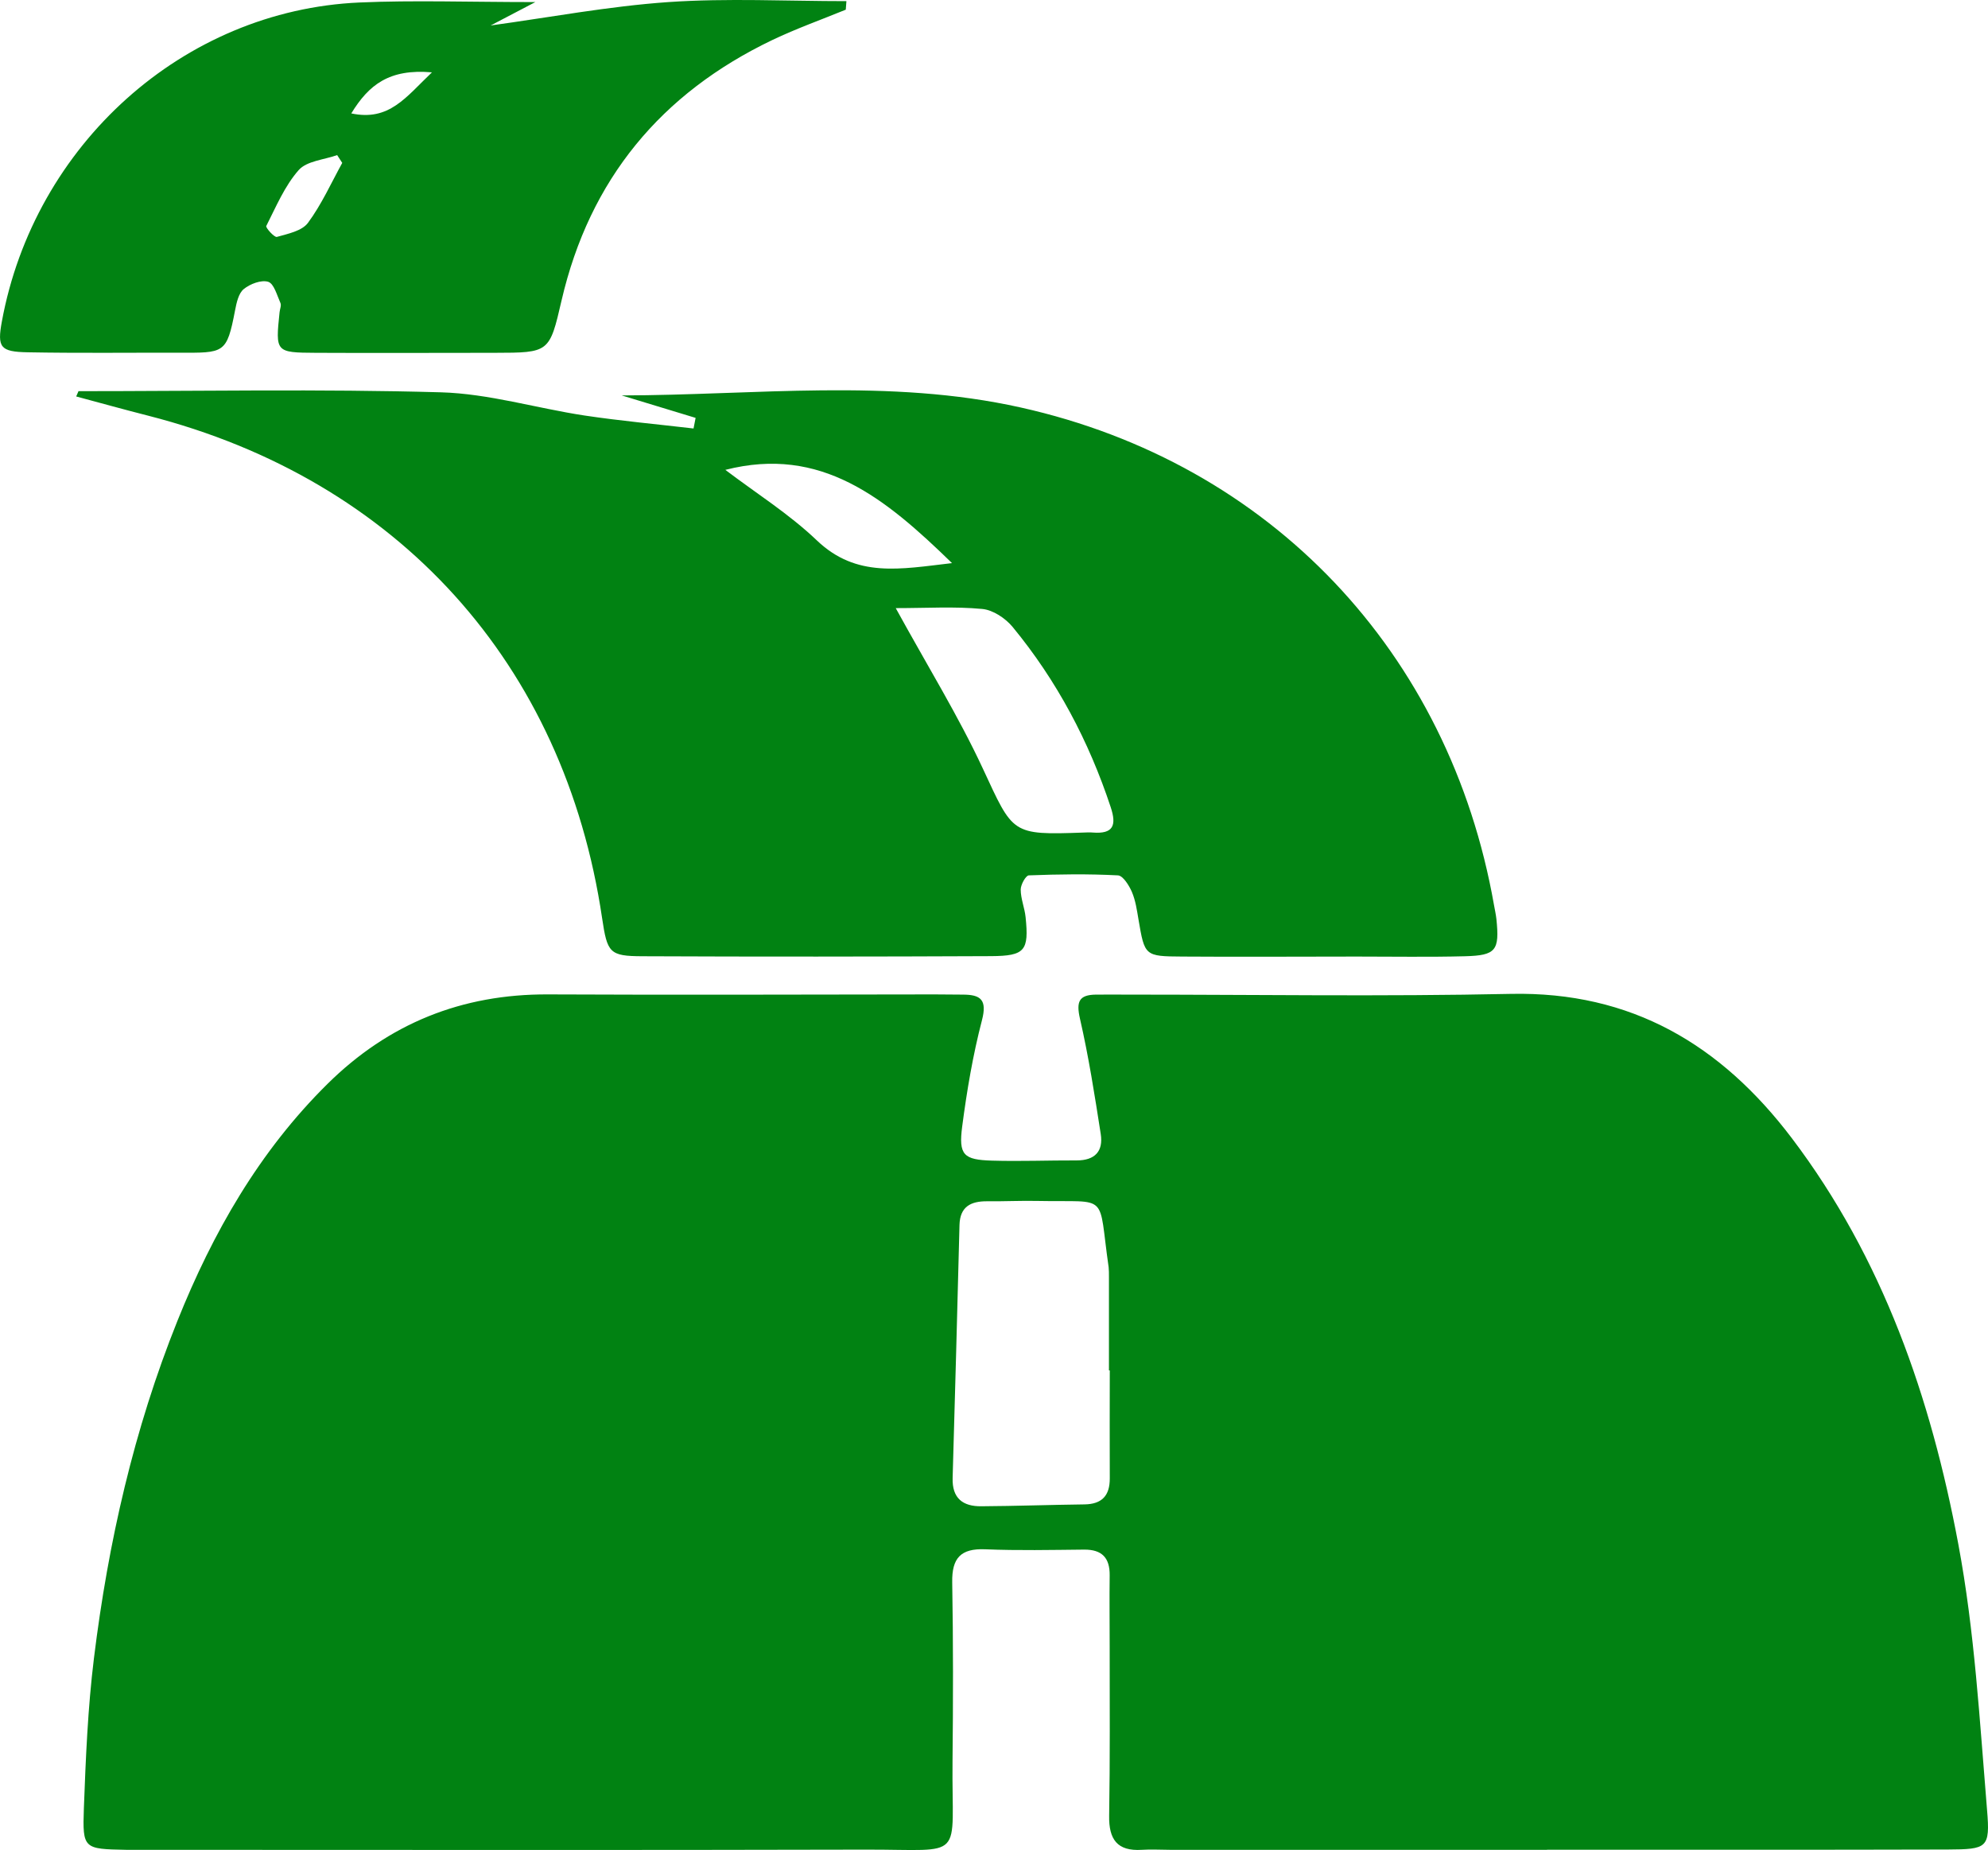
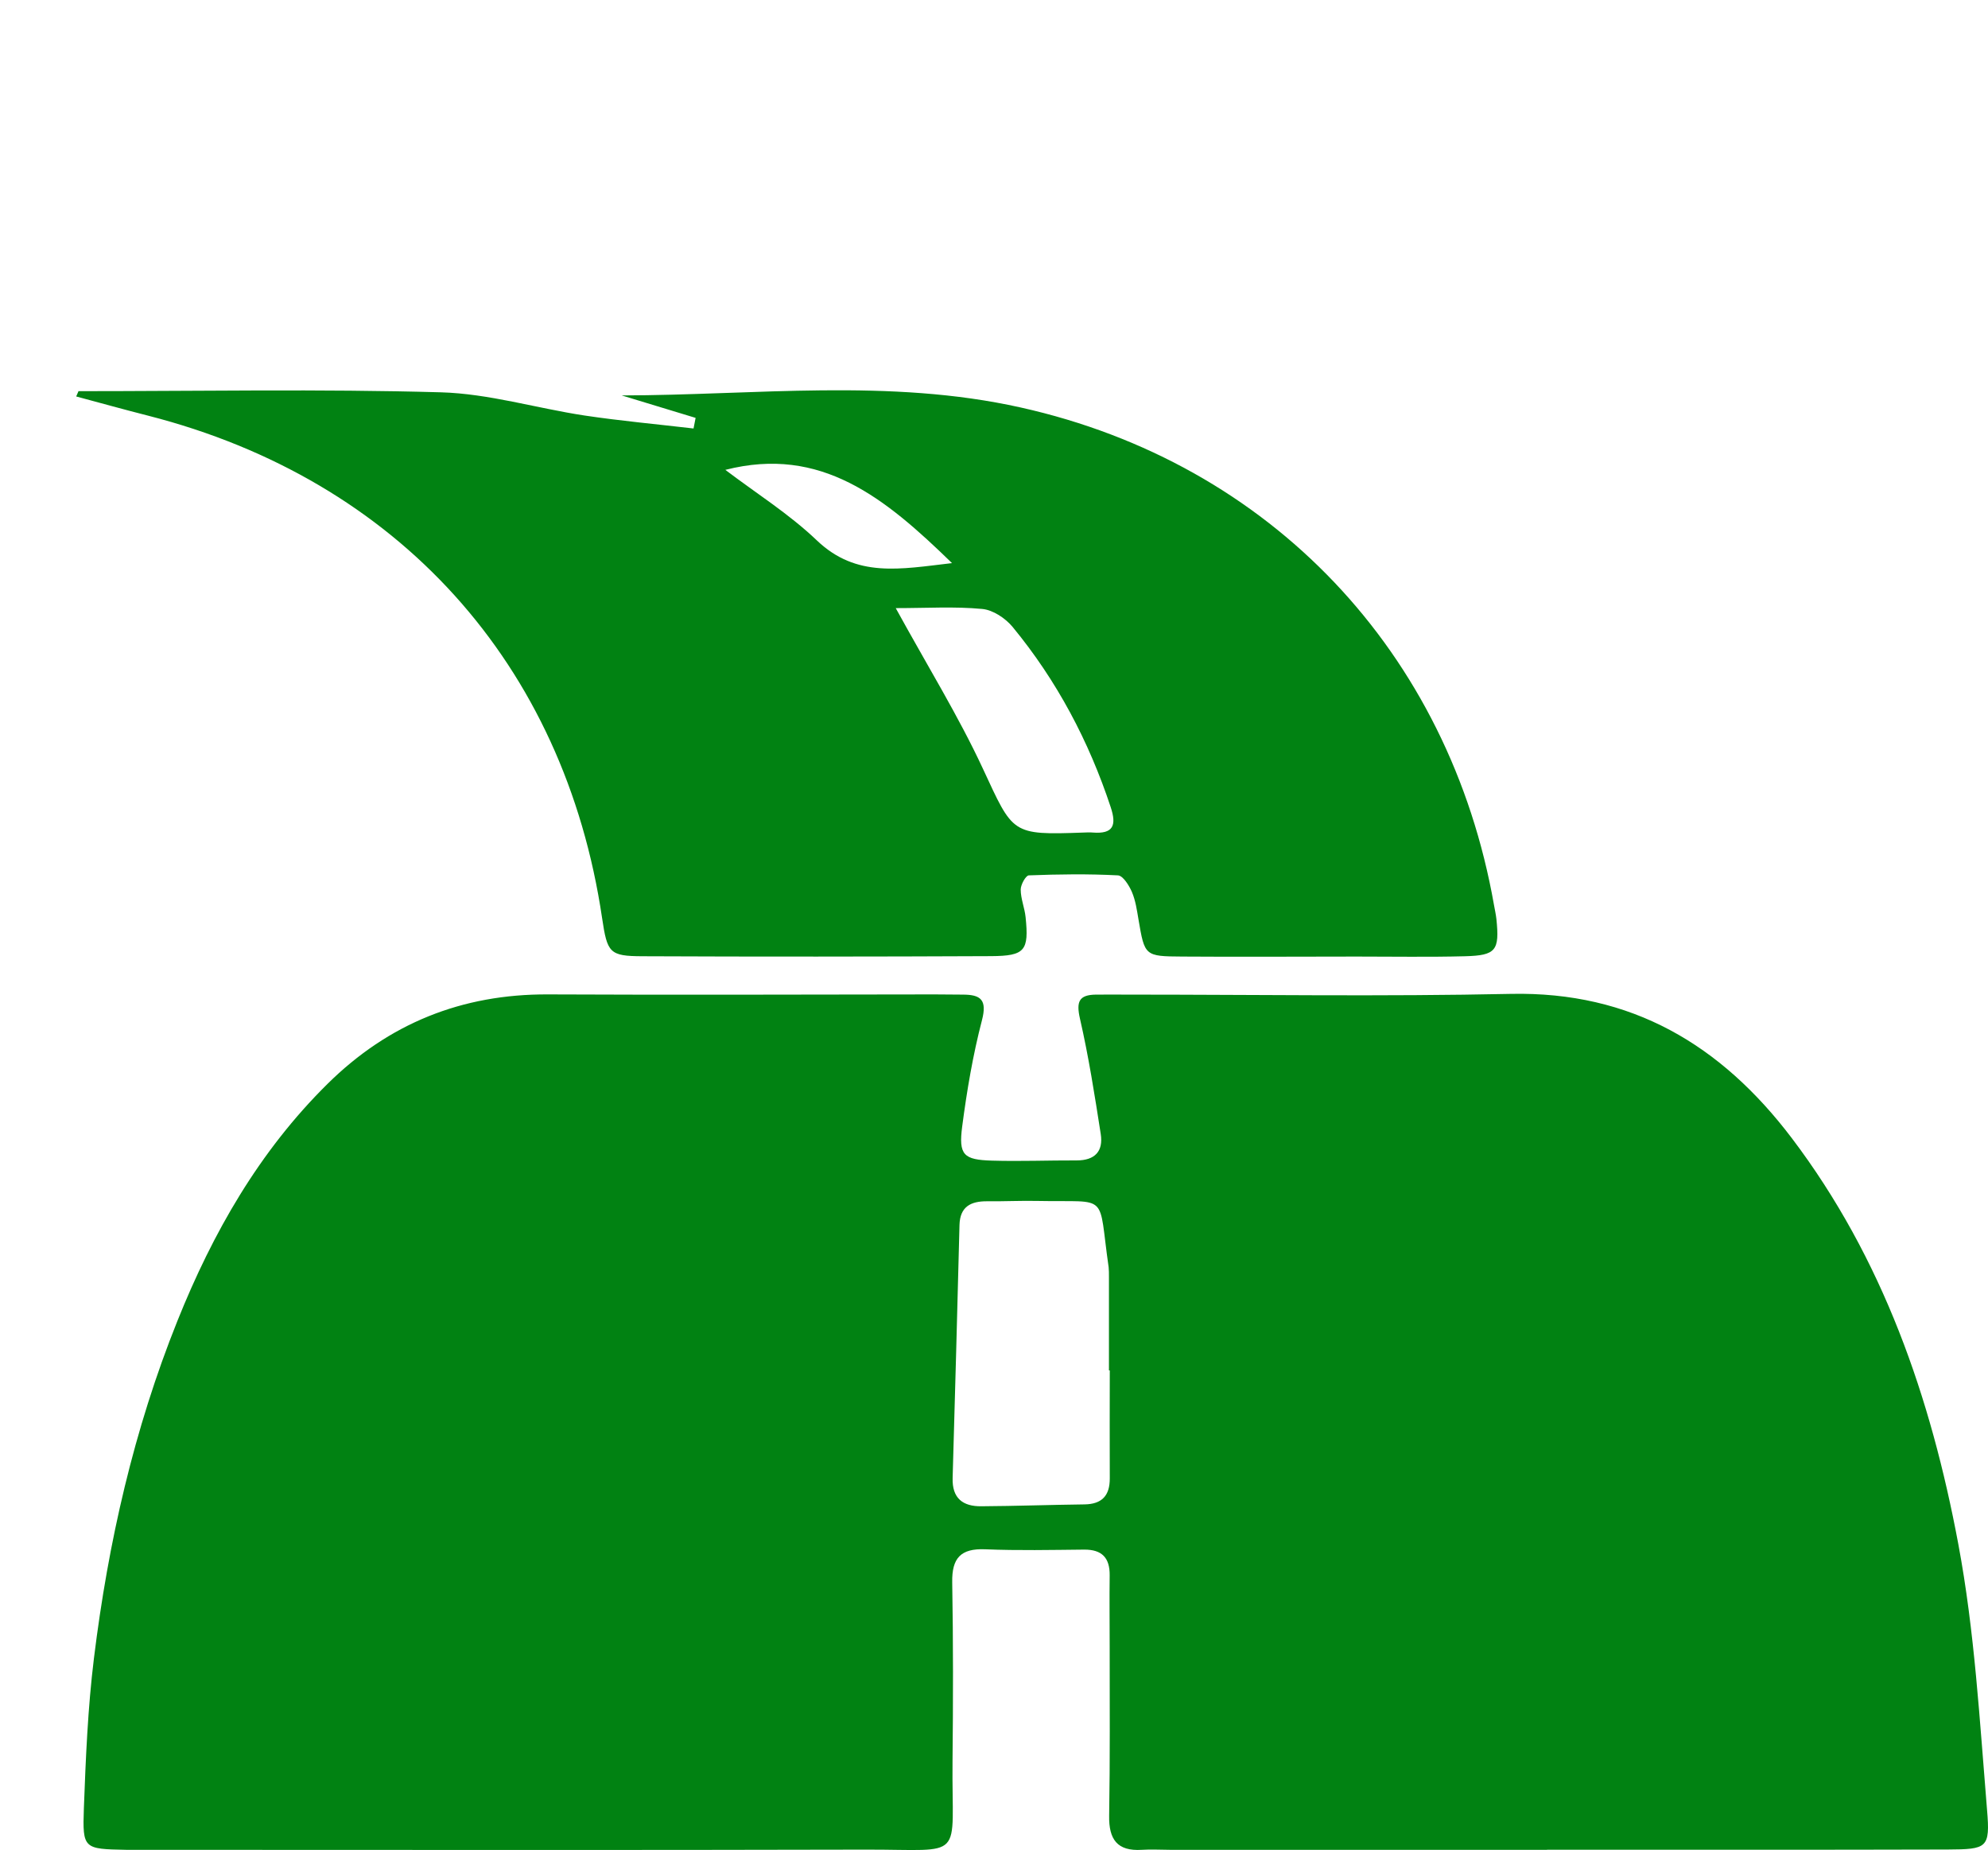
<svg xmlns="http://www.w3.org/2000/svg" id="Layer_5" viewBox="0 0 191.28 177.97">
  <defs>
    <style>.cls-1{fill:#018212;stroke-width:0px;}</style>
  </defs>
  <path class="cls-1" d="M148.85,177.95h-36.27c-.91,0-1.82-.06-2.72,0-2.37.15-3.18-1.01-3.14-3.28.09-5.44.05-10.88.05-16.32,0-2.27-.03-4.53,0-6.8.02-1.69-.74-2.49-2.45-2.48-3.17.03-6.35.1-9.52-.03-2.36-.1-3.22.84-3.18,3.17.1,5.74.09,11.49.03,17.23-.1,9.69,1.38,8.47-8.32,8.49-23.12.06-46.25.02-69.37.02-.6,0-1.21.01-1.81,0-4.09-.08-4.22-.08-4.08-3.99.18-4.82.38-9.66.97-14.45,1.37-11.12,3.84-22.01,8.03-32.44,3.4-8.48,7.87-16.31,14.44-22.8,5.89-5.82,12.94-8.65,21.22-8.61,12.39.06,24.79.01,37.18,0,.91,0,1.81.02,2.72.02,1.72,0,2.37.48,1.85,2.47-.87,3.34-1.45,6.78-1.9,10.21-.36,2.75.13,3.21,2.86,3.29,2.72.08,5.44-.03,8.16-.02,1.75,0,2.57-.88,2.31-2.54-.58-3.72-1.16-7.44-2-11.1-.37-1.63-.1-2.29,1.54-2.31,1.06-.01,2.12,0,3.17,0,12.24,0,24.49.19,36.73-.07,11.63-.25,20.25,4.91,27.04,13.86,8.79,11.6,13.4,25.01,16.03,39.05,1.58,8.42,2.06,17.05,2.77,25.61.31,3.66,0,3.77-3.79,3.79-12.85.04-25.69.01-38.54.02h-.01ZM106.76,131.83h-.06v-9.03c0-.3,0-.61-.03-.9-1.05-7.27.16-6.23-6.73-6.37-1.65-.04-3.31.05-4.96.03-1.57-.01-2.61.51-2.66,2.28-.21,8.11-.42,16.22-.66,24.34-.06,1.96.99,2.74,2.76,2.72,3.31-.02,6.61-.14,9.92-.18,1.69-.02,2.45-.85,2.44-2.51-.02-3.46,0-6.92,0-10.38h-.02Z" />
  <path class="cls-1" d="M7.53,37.63c11.63,0,23.27-.22,34.89.11,4.62.13,9.2,1.53,13.81,2.23,3.48.52,7,.84,10.5,1.25.07-.34.13-.68.2-1.02-2.37-.72-4.74-1.44-7.11-2.16,12.85-.02,25.72-1.67,38.39,1.16,24.04,5.36,41.26,23.55,45.54,47.87.08.45.18.89.23,1.34.31,3.02-.03,3.5-3.01,3.58-3.47.09-6.95.03-10.43.03-5.59,0-11.18.04-16.77,0-3.64-.02-3.63-.06-4.23-3.58-.15-.89-.28-1.81-.63-2.63-.27-.63-.86-1.57-1.34-1.6-2.86-.15-5.72-.11-8.58,0-.29.01-.78.89-.78,1.36,0,.89.38,1.77.47,2.66.33,3.22-.05,3.73-3.32,3.75-11.18.05-22.37.06-33.55.01-3.18-.01-3.38-.33-3.88-3.68-3.62-24.44-19.64-42.17-43.67-48.32-2.32-.59-4.62-1.23-6.93-1.85.07-.17.15-.34.22-.5h-.02ZM86.18,58.49c3.12,5.68,6.05,10.42,8.38,15.43,2.94,6.32,2.72,6.42,9.7,6.17.3-.01.6-.03.9,0,1.96.15,2.29-.69,1.71-2.44-2.1-6.35-5.18-12.17-9.43-17.33-.69-.84-1.9-1.65-2.94-1.74-2.64-.25-5.31-.08-8.32-.08h0ZM69.79,45.2c2.95,2.24,6.14,4.24,8.81,6.79,3.81,3.63,8,2.76,13,2.18-6.45-6.28-12.6-11.32-21.81-8.97h0Z" />
-   <path class="cls-1" d="M81.38.93c-2.35.96-4.76,1.82-7.05,2.91-10.73,5.13-17.6,13.42-20.3,25.07-1.16,5.02-1.18,5.02-6.43,5.03-5.73,0-11.47.03-17.2,0-3.9-.02-3.9-.06-3.5-3.91.03-.3.19-.65.08-.89-.33-.74-.62-1.85-1.17-2.03-.67-.21-1.75.2-2.36.7-.5.41-.69,1.31-.83,2.03-.81,4.22-1.03,4.1-5.47,4.09-4.83-.01-9.66.05-14.49-.04-2.64-.05-2.94-.47-2.48-2.97C3.3,13.96,17.59.99,34.59.24c5.25-.23,10.53-.04,16.92-.04-2.09,1.1-3.25,1.7-4.3,2.25,5.64-.77,11.35-1.85,17.1-2.25,5.69-.39,11.42-.09,17.13-.09l-.06.79v.03ZM32.93,15.67c-.16-.25-.33-.5-.49-.75-1.26.45-2.92.56-3.7,1.44-1.35,1.53-2.18,3.53-3.12,5.38-.08.16.78,1.12,1.02,1.05,1.06-.3,2.41-.57,2.99-1.35,1.31-1.77,2.23-3.83,3.3-5.77h0ZM41.56,6.96c-4.11-.36-6.08,1.2-7.76,3.95,3.65.77,5.23-1.54,7.76-3.95Z" />
</svg>